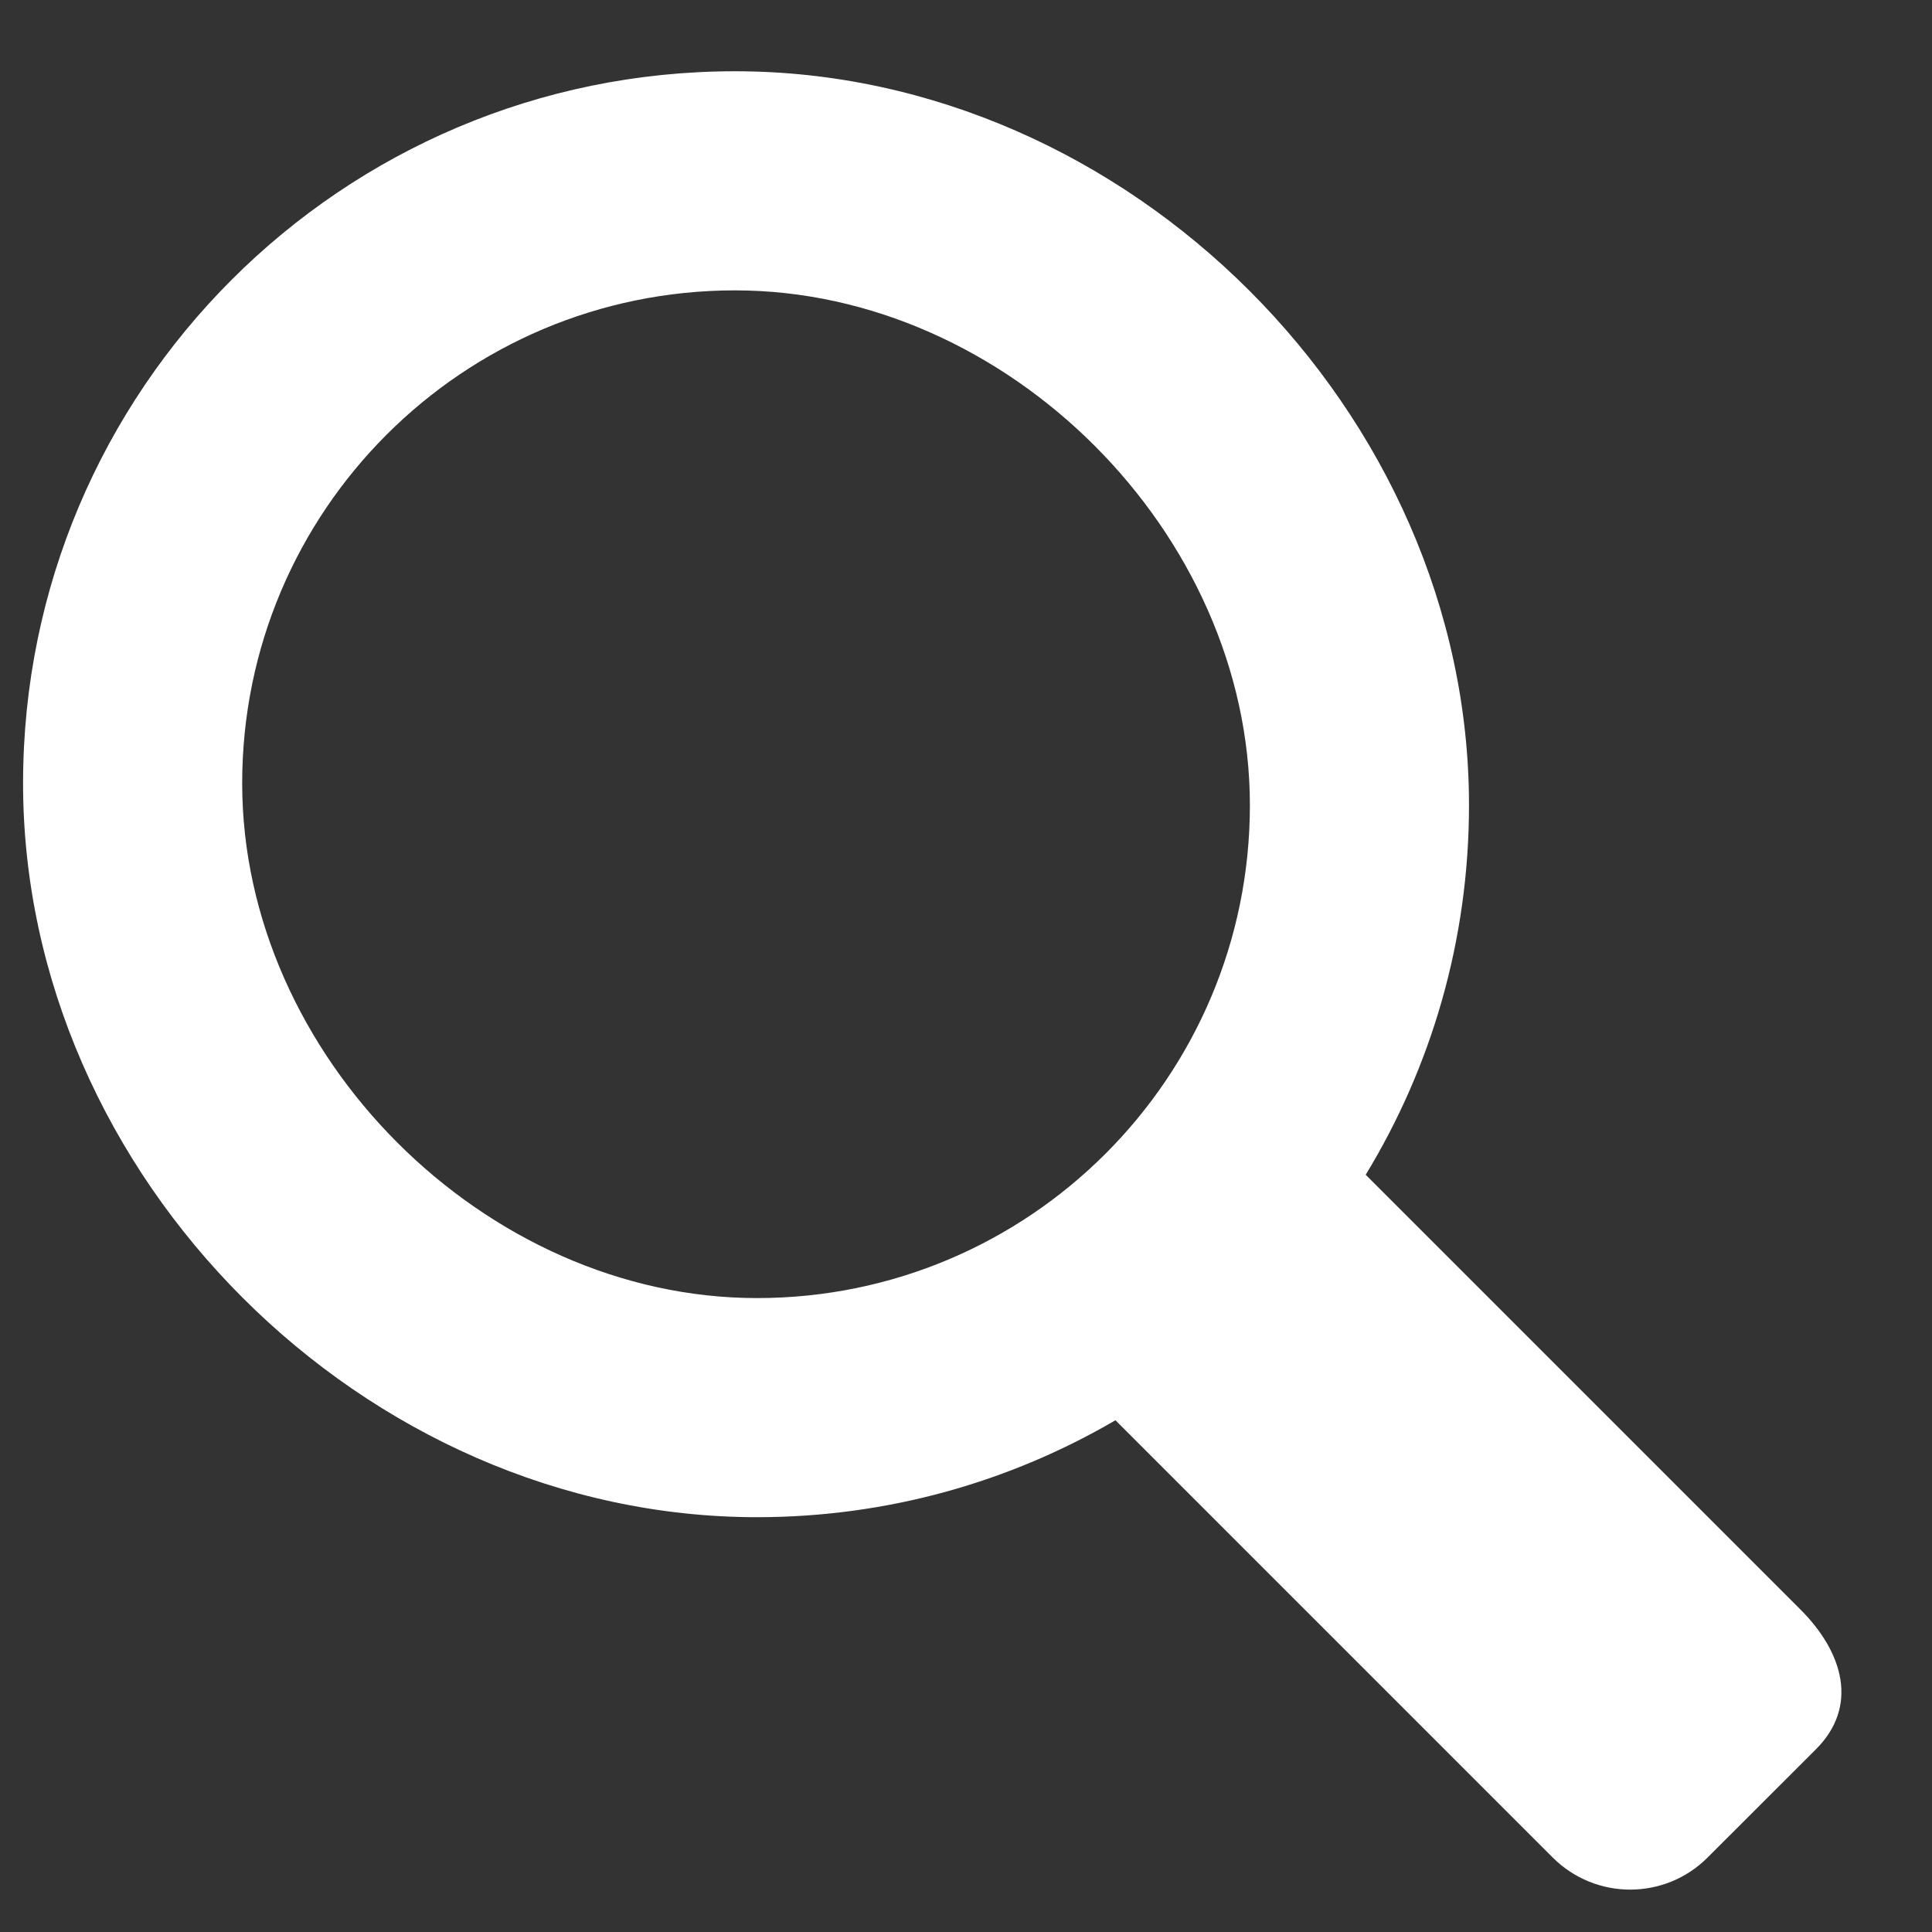
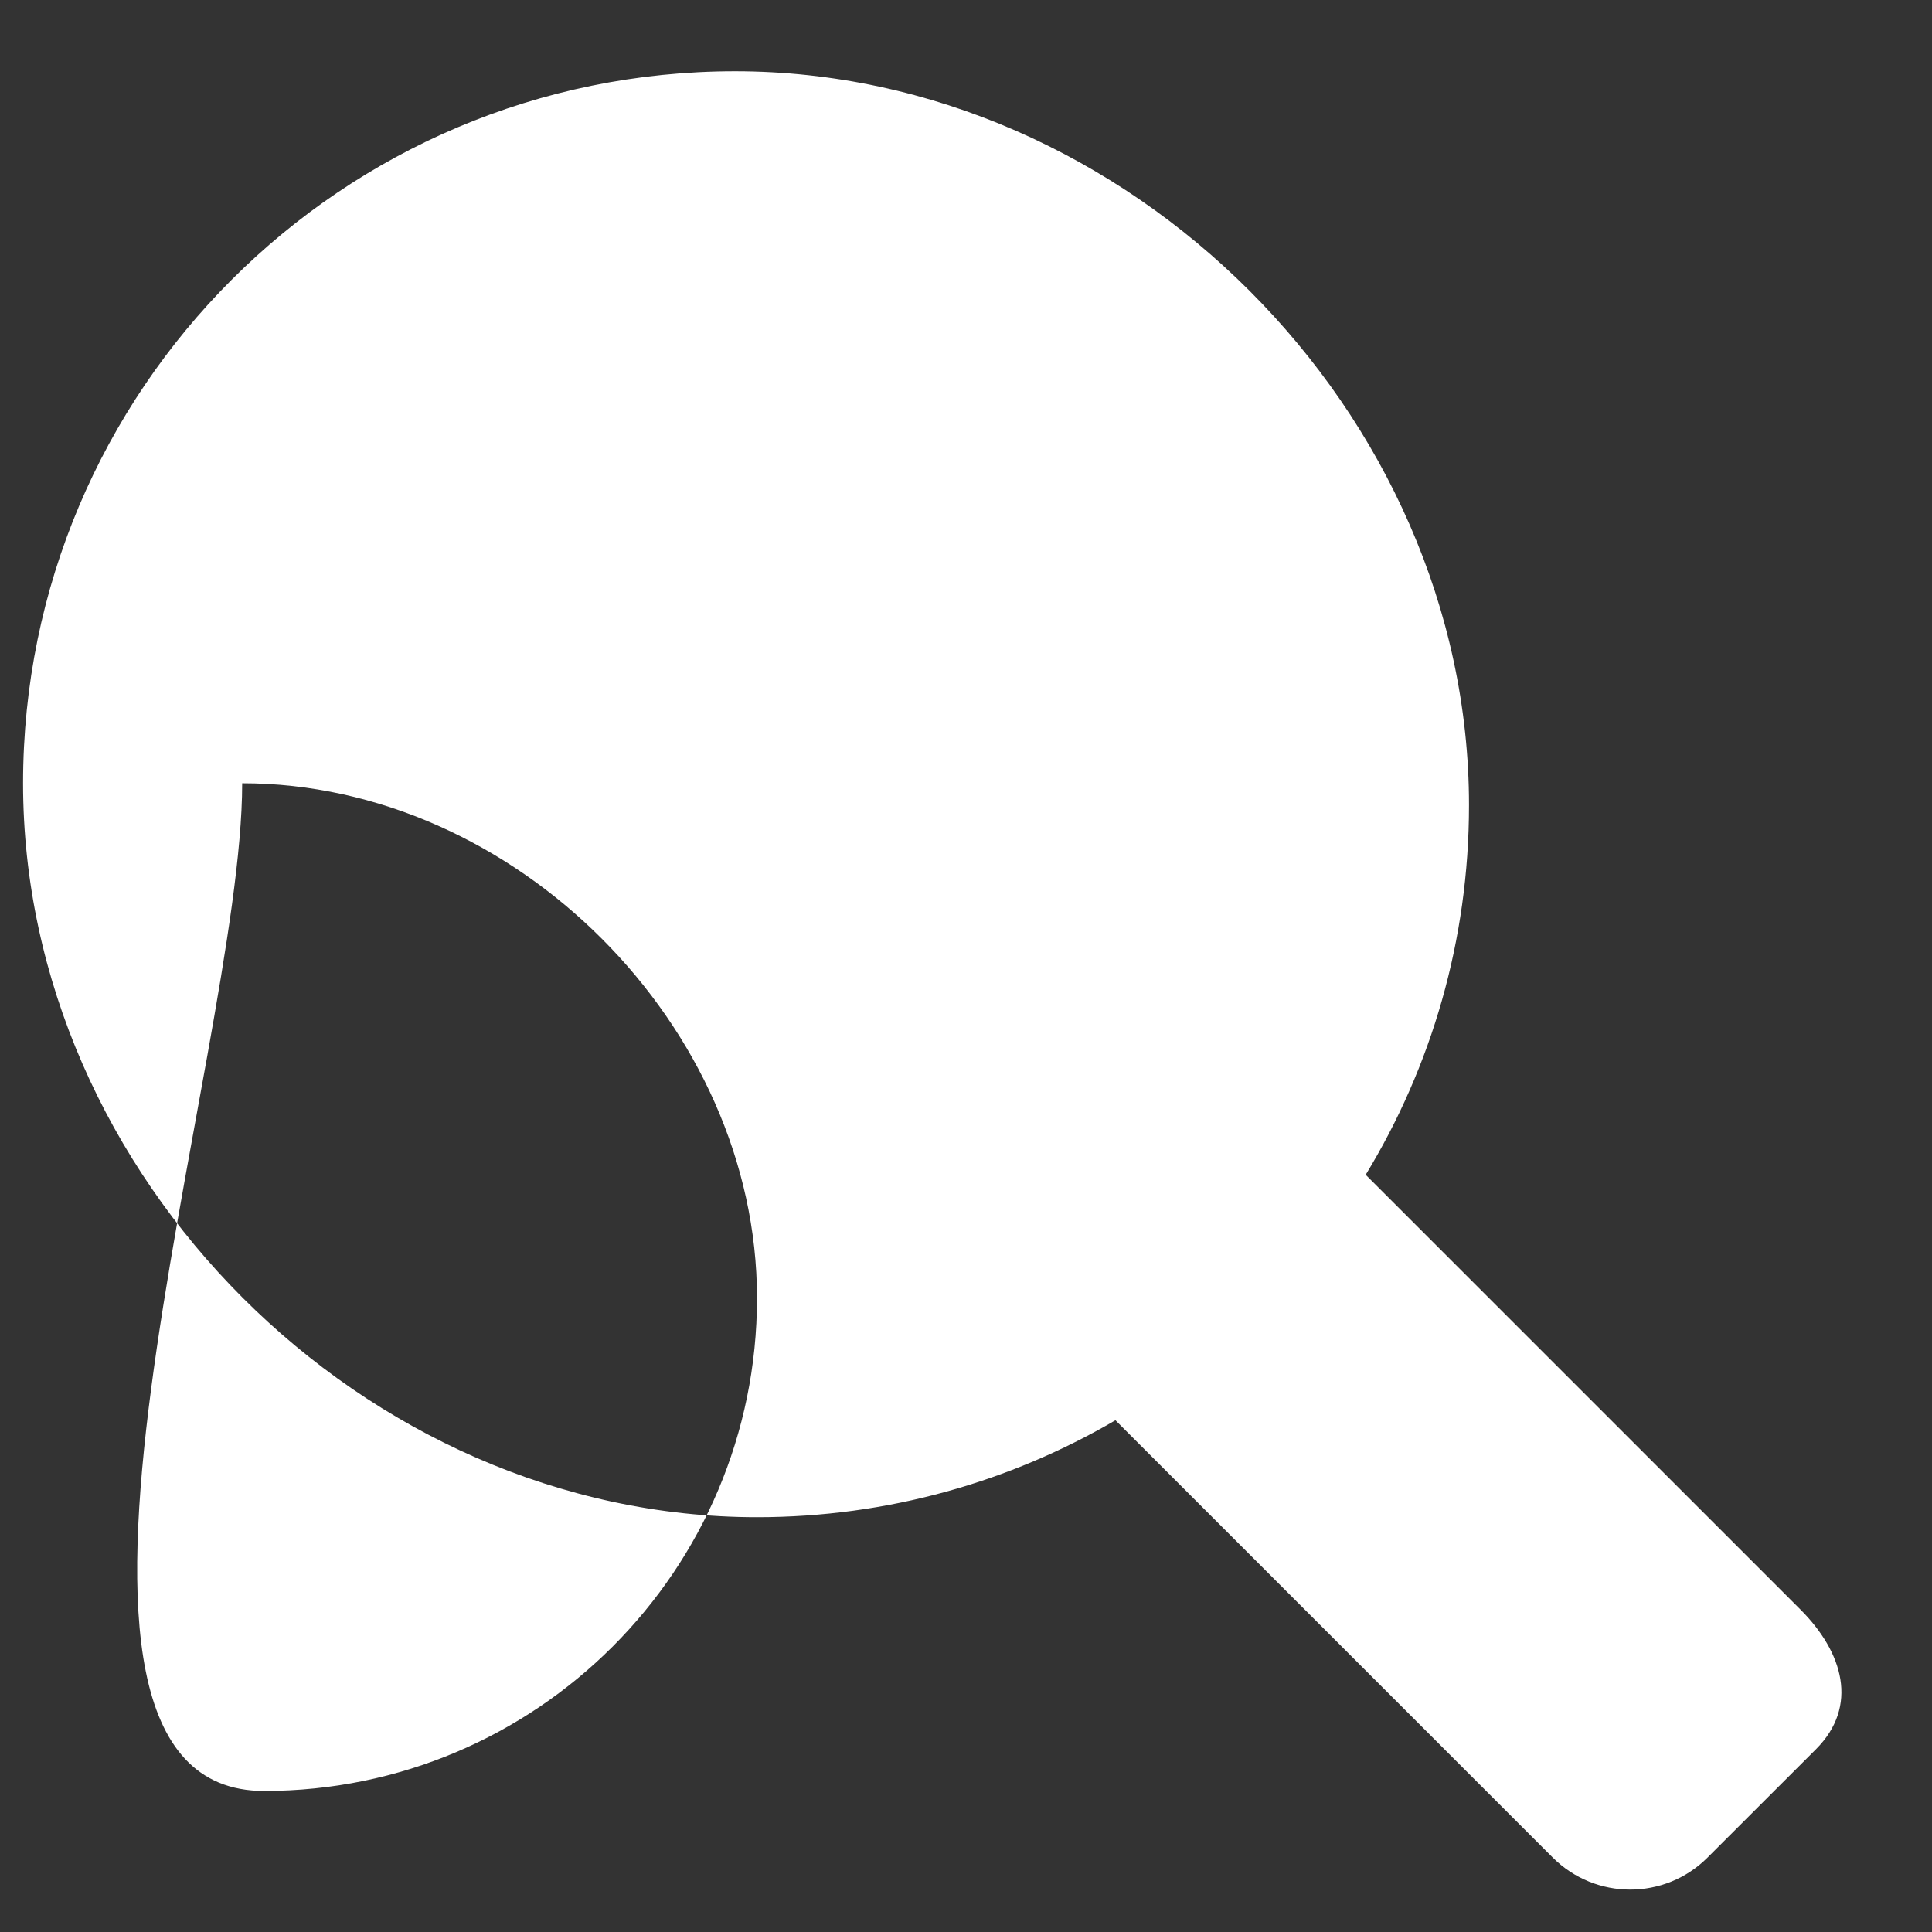
<svg xmlns="http://www.w3.org/2000/svg" version="1.1" x="0px" y="0px" width="17px" height="17px" viewBox="-0.203 -0.627 17 17" enable-background="new -0.203 -0.627 17 17" xml:space="preserve">
  <rect x="-0.203" y="-0.627" width="17" height="17" fill="#333333" stroke="none" />
  <defs>
</defs>
-   <path fill="#FFFFFF" d="M15.64,13.536L11.814,9.71c0.577-0.948,0.909-2.062,0.909-3.252C12.723,2.998,9.725,0,6.265,0  S0,2.805,0,6.265s2.998,6.458,6.458,6.458c1.15,0,2.228-0.312,3.154-0.853l3.848,3.848c0.377,0.376,0.986,0.376,1.362,0l0.955-0.954  C16.153,14.387,16.017,13.913,15.64,13.536 M1.928,6.265c0-2.396,1.942-4.337,4.337-4.337c2.396,0,4.53,2.135,4.53,4.53  s-1.942,4.337-4.337,4.337S1.928,8.661,1.928,6.265" />
+   <path fill="#FFFFFF" d="M15.64,13.536L11.814,9.71c0.577-0.948,0.909-2.062,0.909-3.252C12.723,2.998,9.725,0,6.265,0  S0,2.805,0,6.265s2.998,6.458,6.458,6.458c1.15,0,2.228-0.312,3.154-0.853l3.848,3.848c0.377,0.376,0.986,0.376,1.362,0l0.955-0.954  C16.153,14.387,16.017,13.913,15.64,13.536 M1.928,6.265c2.396,0,4.53,2.135,4.53,4.53  s-1.942,4.337-4.337,4.337S1.928,8.661,1.928,6.265" />
</svg>